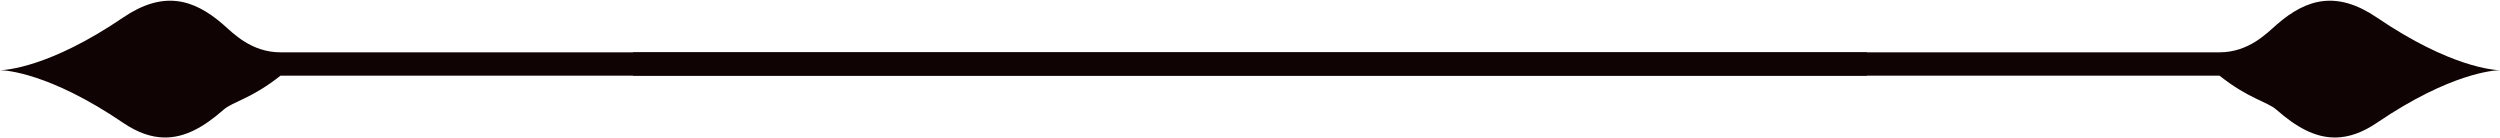
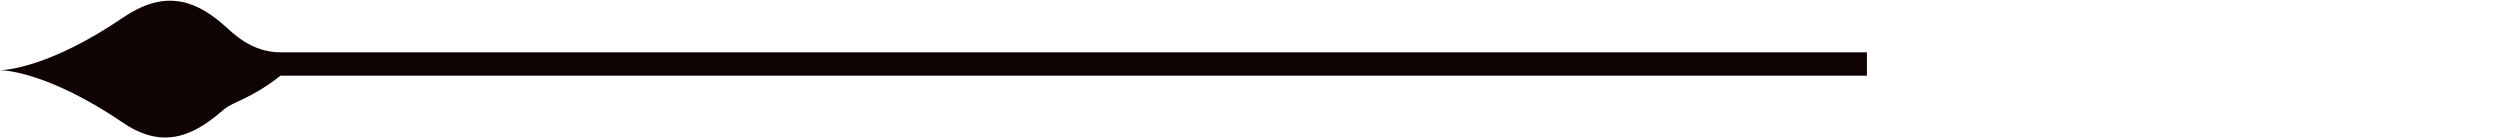
<svg xmlns="http://www.w3.org/2000/svg" width="200" height="11" viewBox="0 0 200 11" fill="none">
-   <path d="M186.873 10.999C185.176 11.029 183.654 10.123 182.128 8.789C181.36 8.111 179.905 7.917 177.558 6.051H50.645V4.186H177.558C179.905 4.186 181.356 2.648 182.128 1.976C184.57 -0.162 187 -0.737 190.154 1.405C196.054 5.413 199.576 5.609 200 5.615C199.576 5.618 196.054 5.816 190.154 9.822C188.972 10.626 187.891 10.981 186.873 10.999Z" fill="#0f0403" />
  <path d="M13.127 10.999C14.824 11.029 16.346 10.123 17.872 8.789C18.64 8.111 20.095 7.917 22.442 6.051H149.355V4.186H22.442C20.095 4.186 18.644 2.648 17.872 1.976C15.43 -0.162 13 -0.737 9.846 1.405C3.946 5.413 0.424 5.609 0 5.615C0.424 5.618 3.946 5.816 9.846 9.822C11.028 10.626 12.109 10.981 13.127 10.999Z" fill="#0f0403" />
</svg>